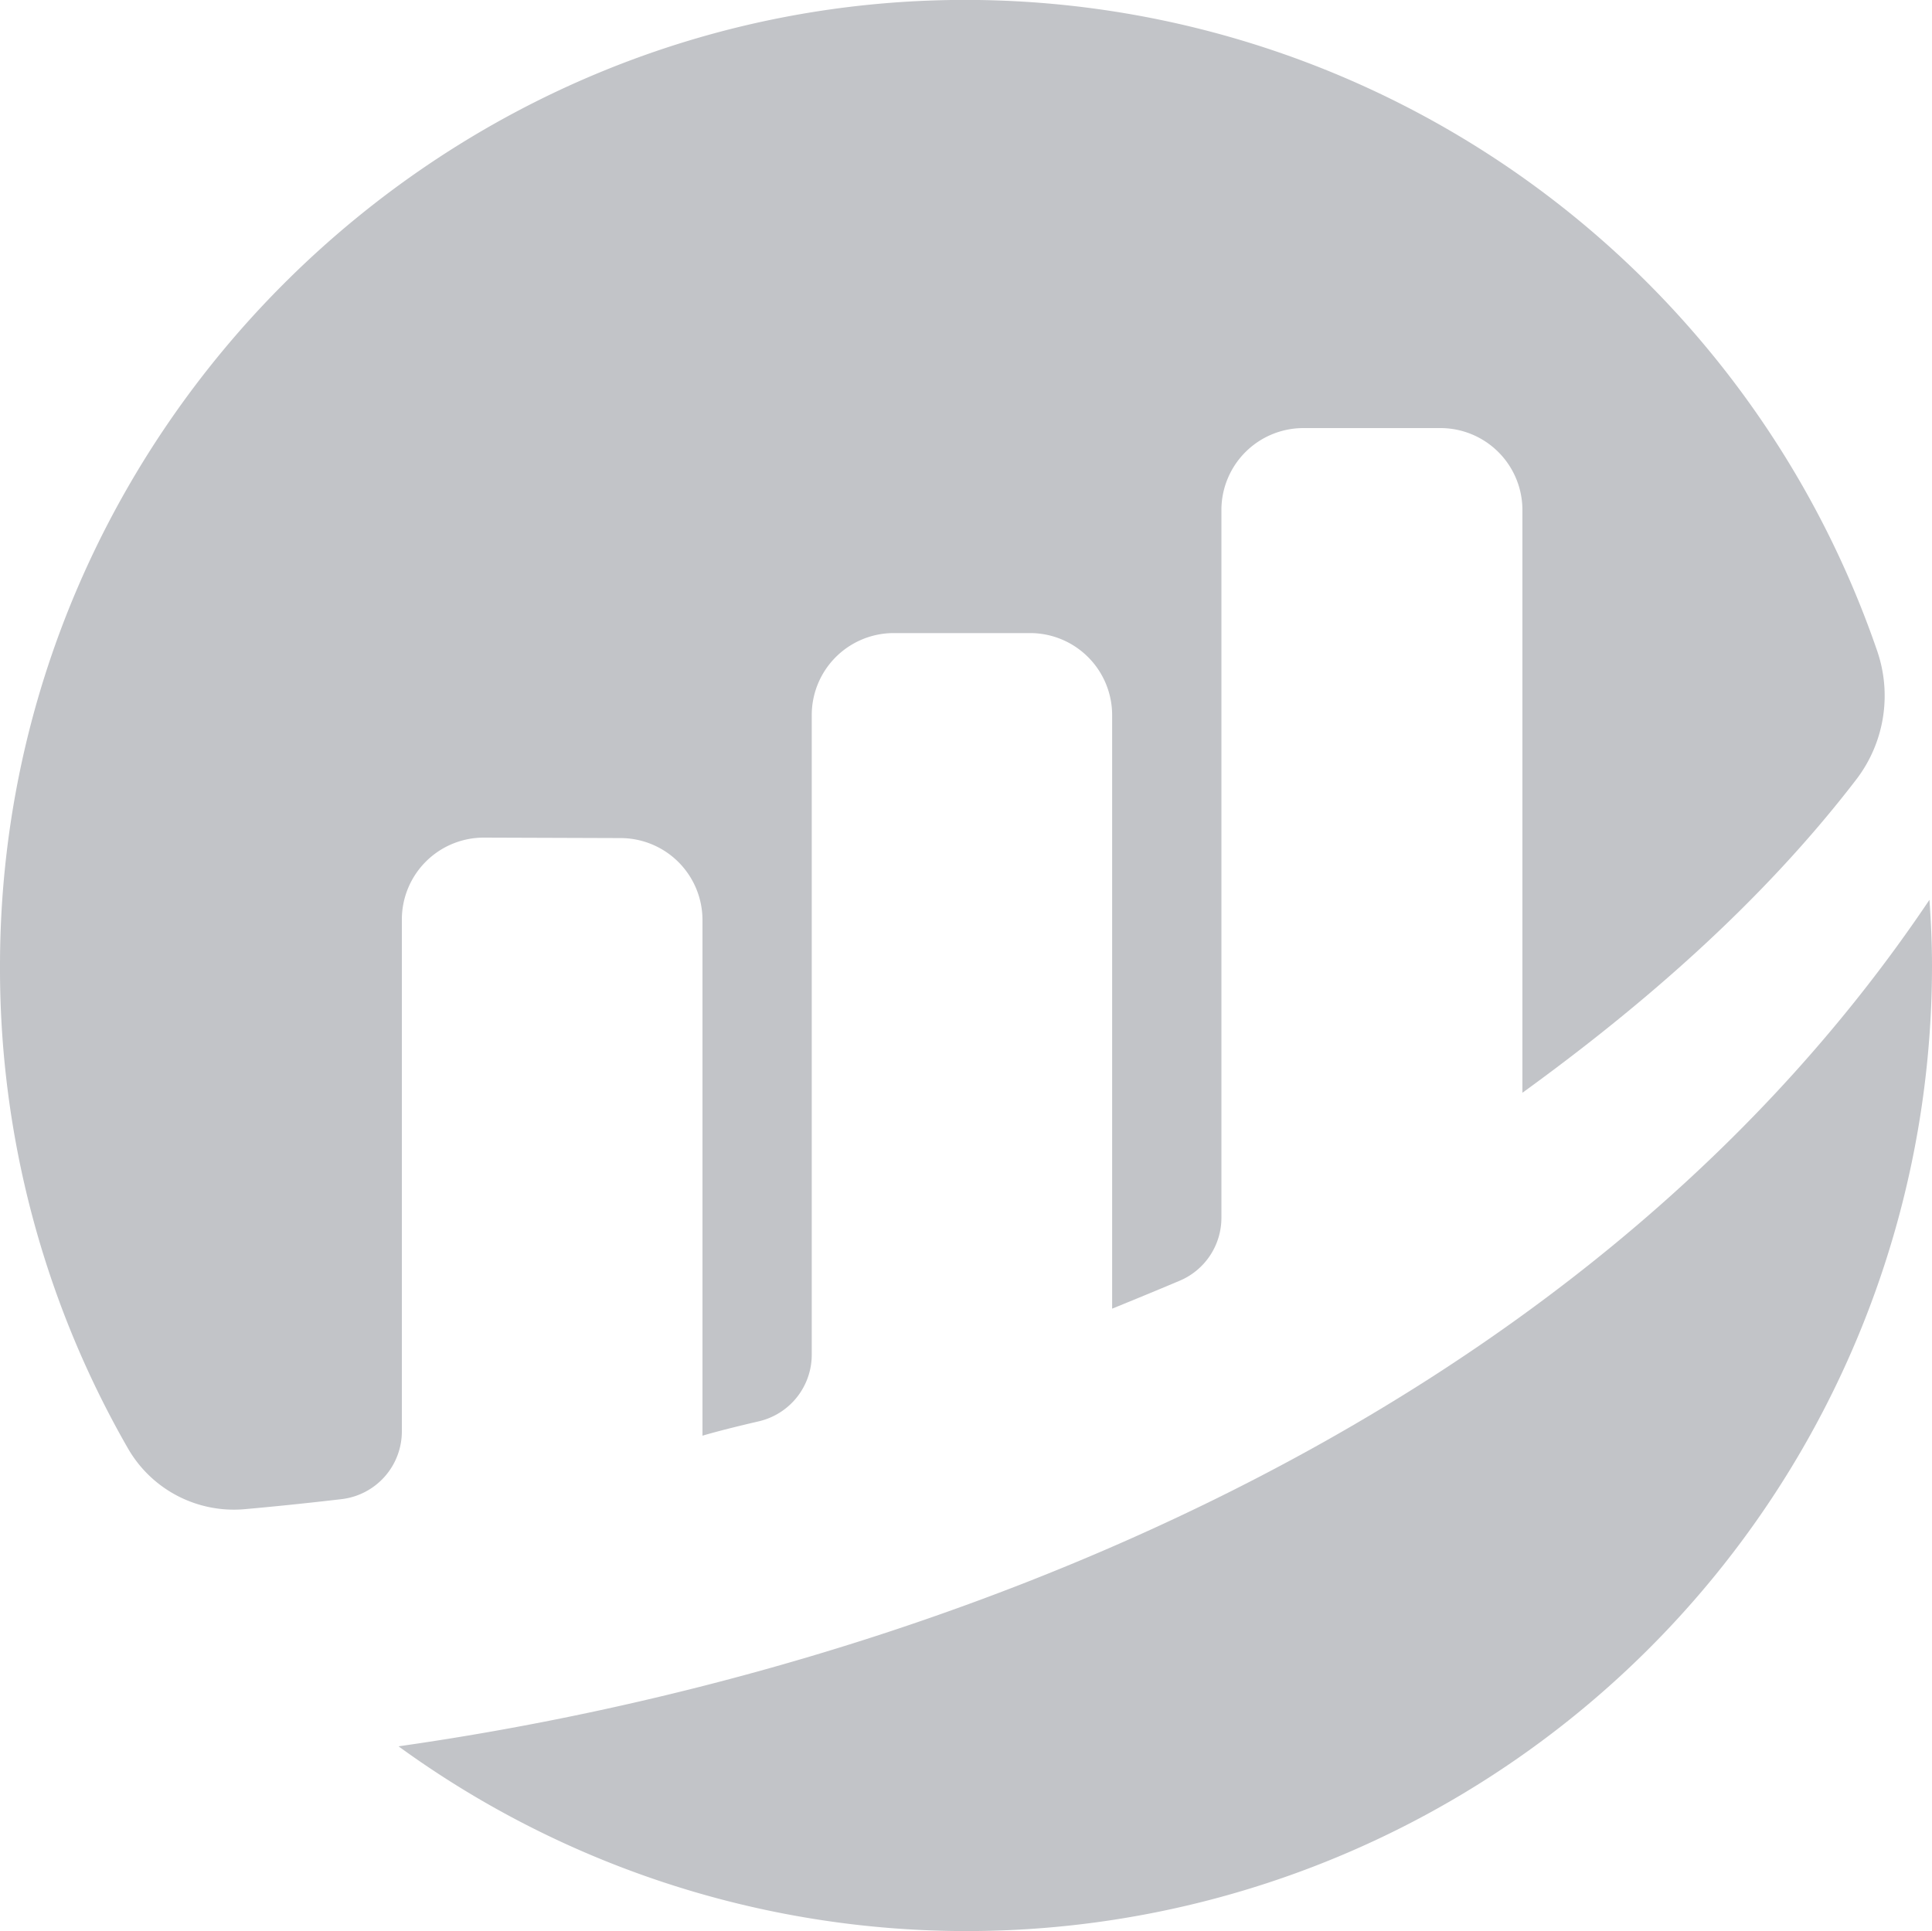
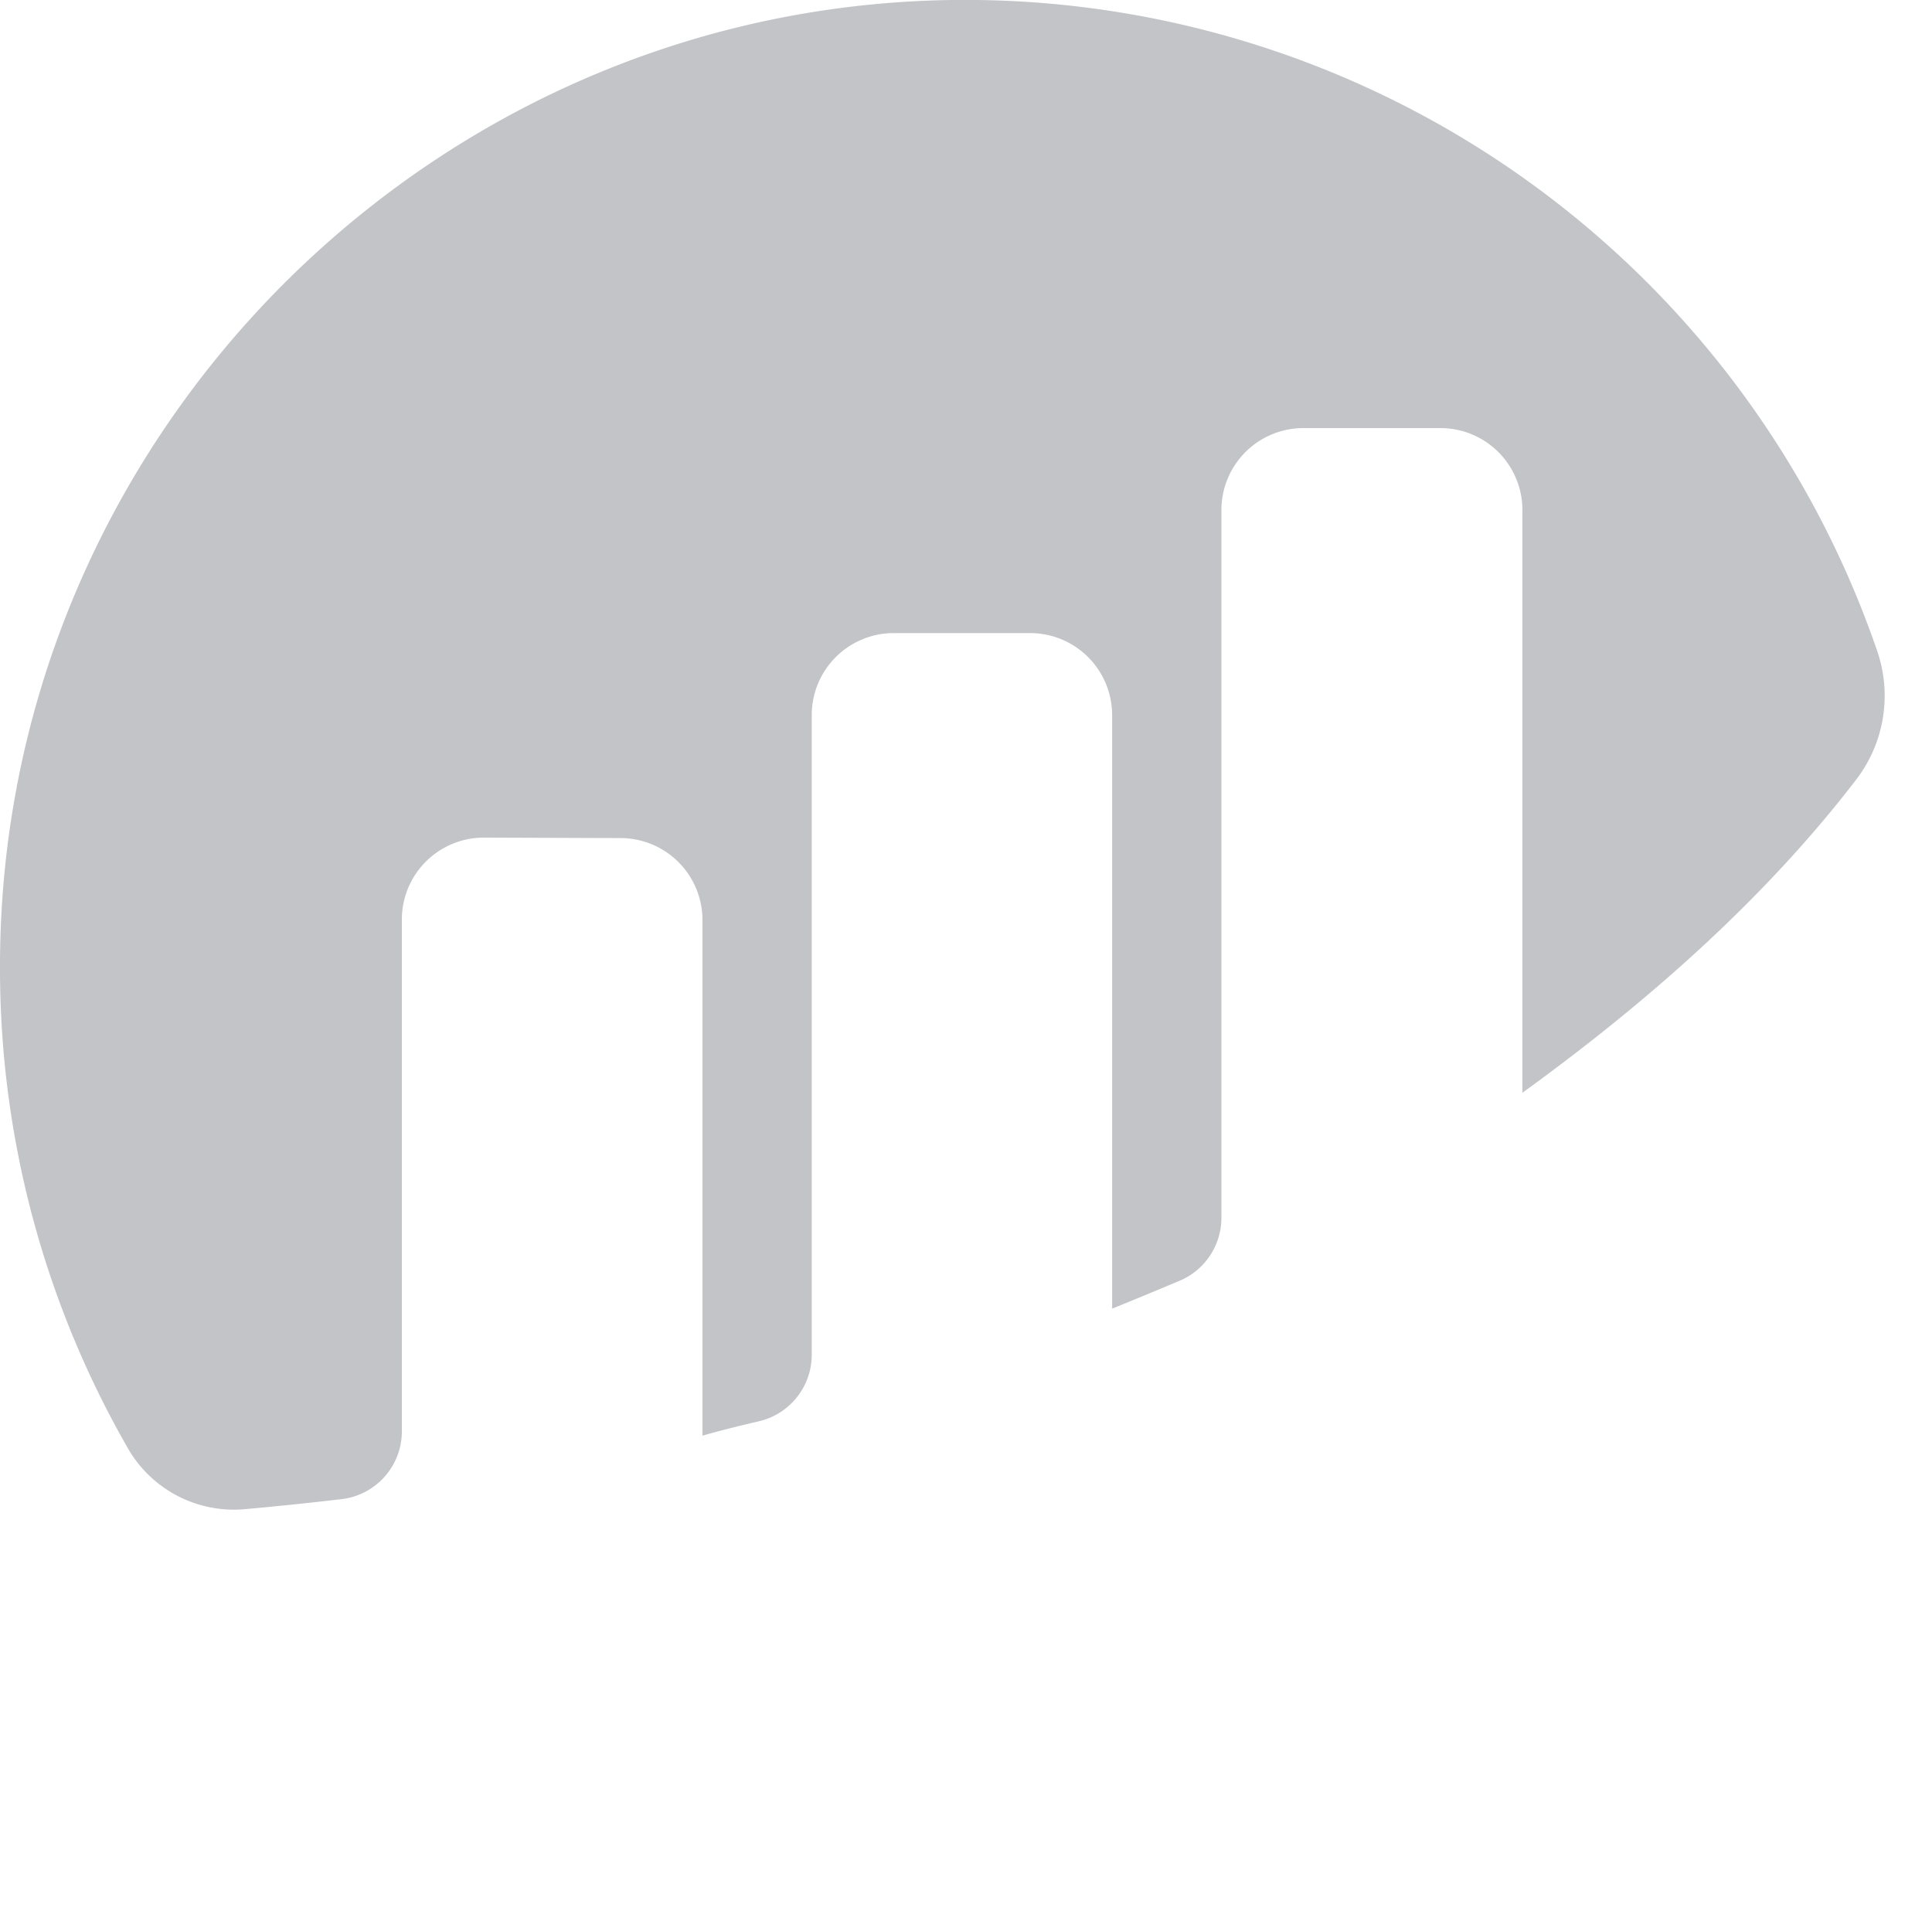
<svg xmlns="http://www.w3.org/2000/svg" id="Layer_1" data-name="Layer 1" viewBox="0 0 250 249.92">
  <defs>
    <style>.cls-1{fill:#c2c4c8;}</style>
  </defs>
  <g id="etherscan-logo-circle">
    <path id="Path_1" data-name="Path 1" class="cls-1" d="M52,119a10.6,10.6,0,0,1,10.59-10.6h.05l17.65.06a10.61,10.61,0,0,1,10.61,10.61h0v66.73c2-.59,4.54-1.22,7.33-1.87a8.85,8.85,0,0,0,6.81-8.61V92.54a10.61,10.61,0,0,1,10.61-10.61H133.3a10.62,10.62,0,0,1,10.61,10.61v76.82s4.42-1.79,8.73-3.61a8.84,8.84,0,0,0,5.41-8.15V66A10.61,10.61,0,0,1,168.66,55.4h17.68A10.61,10.61,0,0,1,197,66v75.42c15.33-11.11,30.87-24.47,43.2-40.54a17.83,17.83,0,0,0,2.71-16.63A124.78,124.78,0,0,0,126.57,0C57.27-.92,0,55.65,0,125a124.6,124.6,0,0,0,16.59,62.5,15.81,15.81,0,0,0,15.07,7.81c3.35-.3,7.51-.71,12.46-1.29A8.83,8.83,0,0,0,52,185.22V119" />
-     <path id="Path_2" data-name="Path 2" class="cls-1" d="M51.57,226A124.93,124.93,0,0,0,250,125c0-2.88-.13-5.72-.33-8.55C204,184.49,119.74,216.31,51.57,226" />
  </g>
</svg>